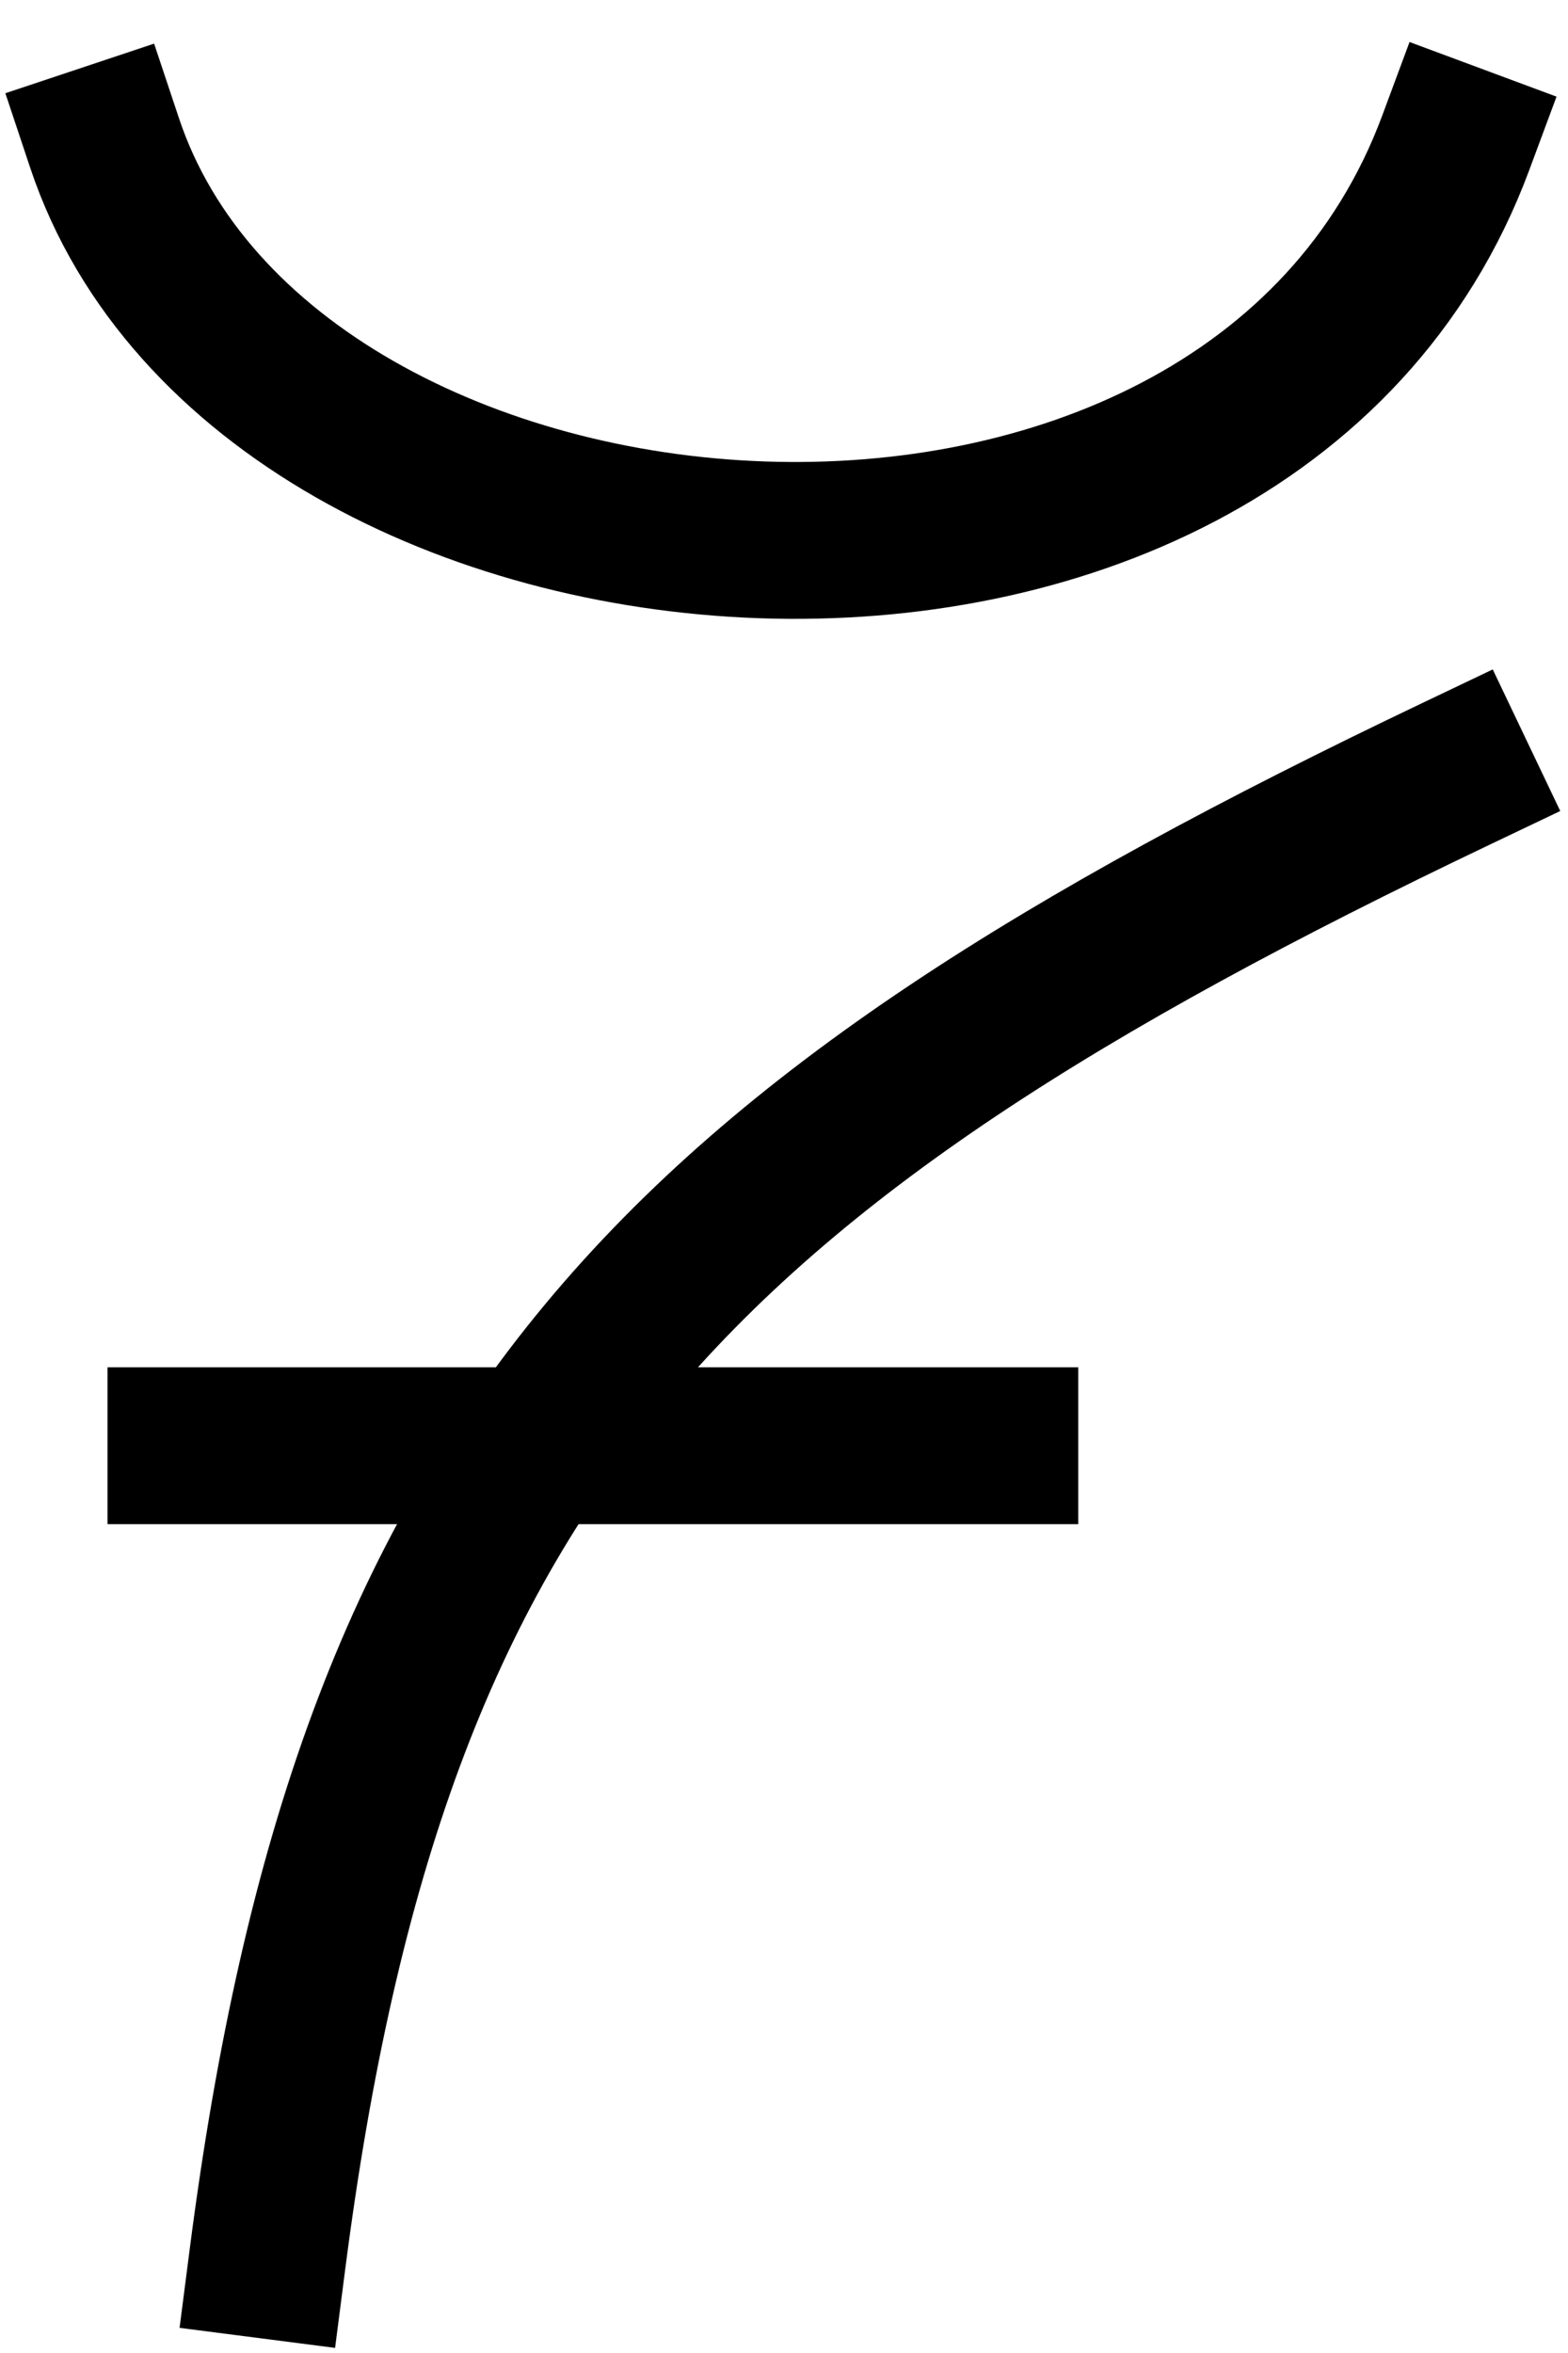
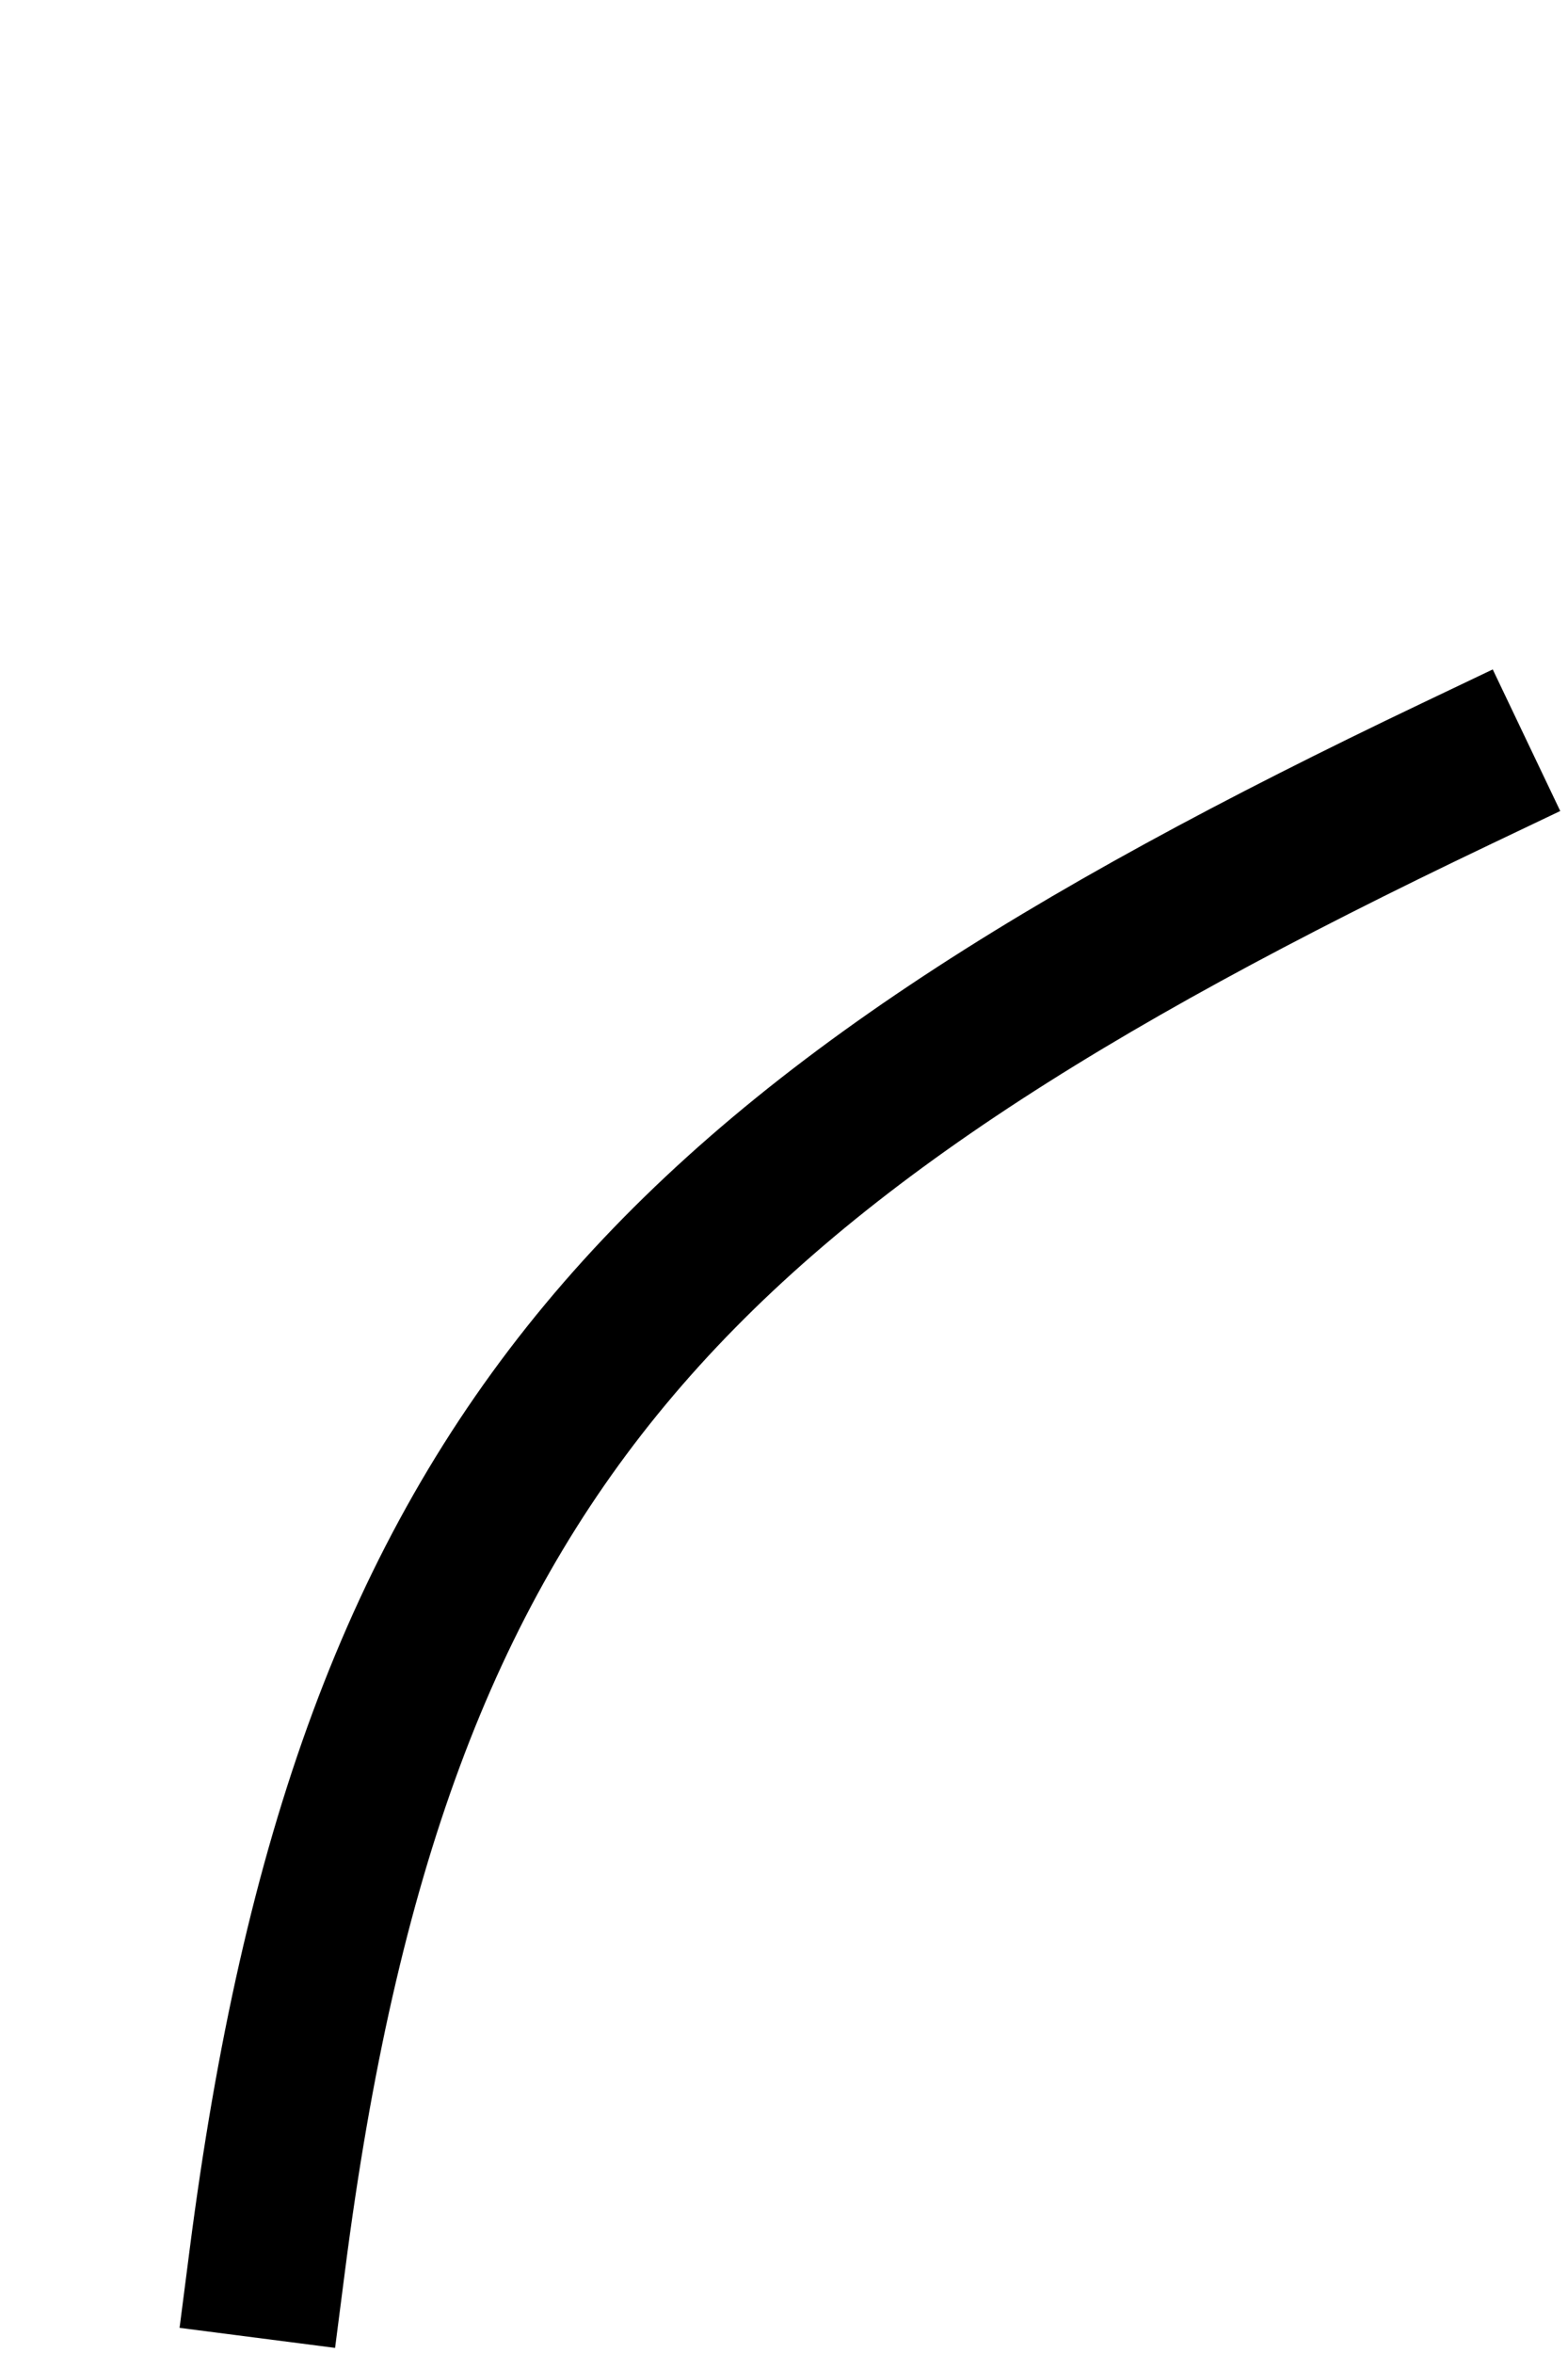
<svg xmlns="http://www.w3.org/2000/svg" width="30" height="45" viewBox="0 0 30 45" fill="none">
-   <path d="M27.852 2.732C23.802 13.634 5.115 12.076 2 2.732M27.852 14.802C12.796 21.982 7.109 27.743 5.115 43.223" stroke="black" stroke-width="3" stroke-linecap="square" stroke-linejoin="bevel" />
-   <path d="M19.13 27.649H3.557" stroke="black" stroke-width="3" stroke-linecap="square" stroke-linejoin="bevel" />
+   <path d="M27.852 2.732M27.852 14.802C12.796 21.982 7.109 27.743 5.115 43.223" stroke="black" stroke-width="3" stroke-linecap="square" stroke-linejoin="bevel" />
</svg>